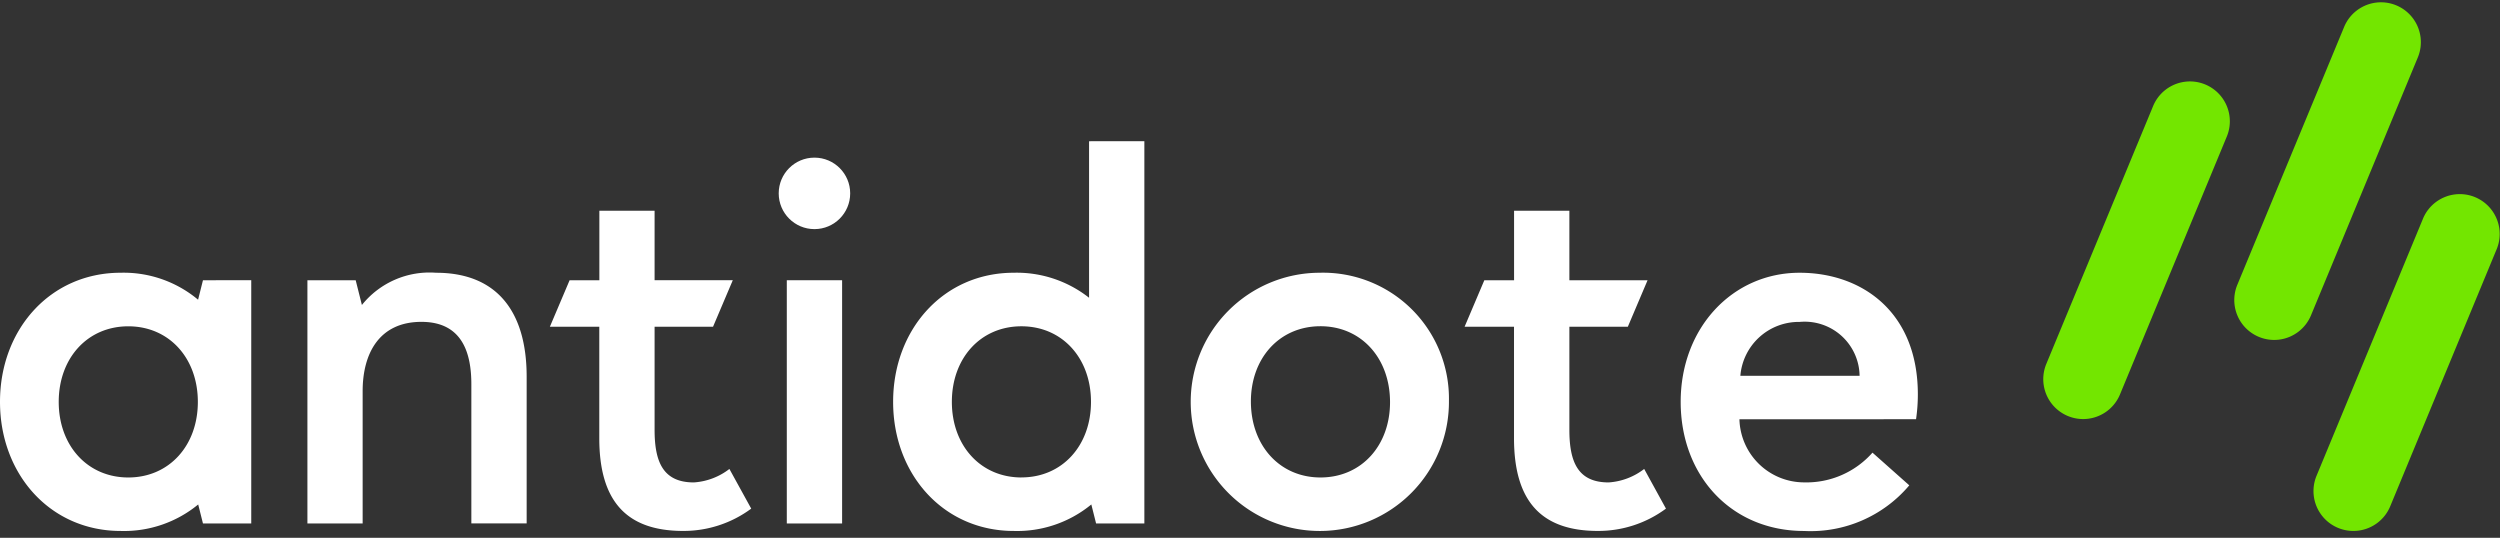
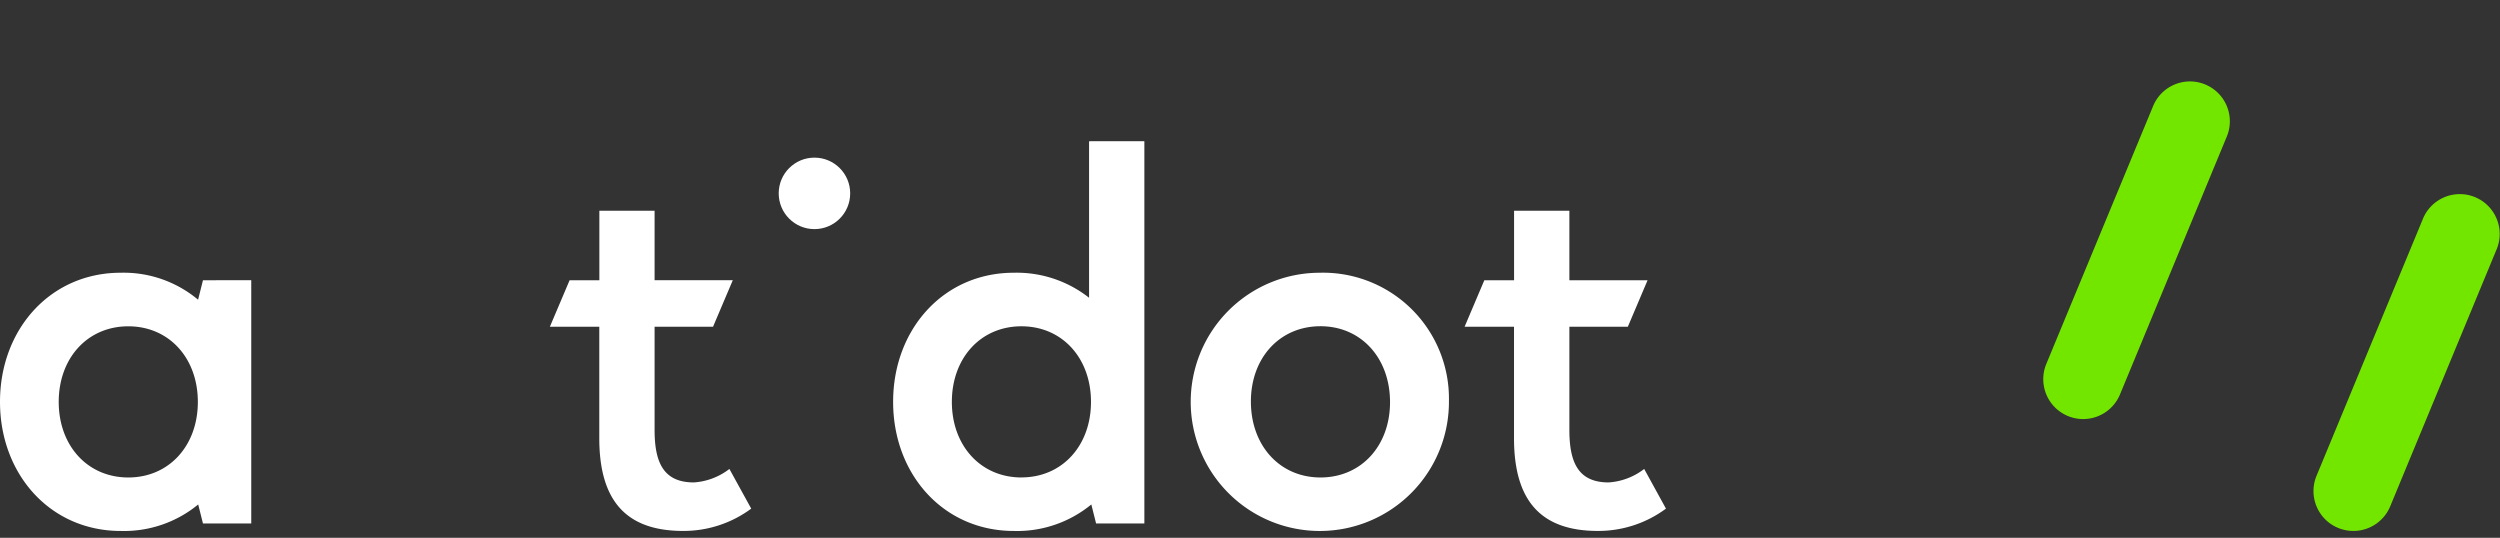
<svg xmlns="http://www.w3.org/2000/svg" width="172" height="37" viewBox="0 0 172 37">
  <rect x="0" y="0" width="172" height="37" fill="#333333" stroke="none" />
  <defs>
    <clipPath id="clip-sitewide-footer-logo">
      <rect width="172" height="37" />
    </clipPath>
  </defs>
  <g id="sitewide-footer-logo" clip-path="url(#clip-sitewide-footer-logo)">
-     <rect width="172" height="37" fill="#fff" fill-opacity="0.0" />
    <g id="logo" transform="translate(0 -1)">
      <g id="Group_3502" data-name="Group 3502" transform="translate(0 1.157)">
        <g id="Group_3504" data-name="Group 3504" transform="translate(0 9.56)">
-           <path id="Path_2843" data-name="Path 2843" d="M276.4,2013.585a11.9,11.9,0,0,0,.124-1.712c0-5.689-3.867-8.366-8.136-8.366-4.605,0-8.181,3.778-8.181,8.883s3.494,8.883,8.49,8.883a8.881,8.881,0,0,0,7.238-3.14l-2.532-2.249a6.067,6.067,0,0,1-4.706,2.046,4.459,4.459,0,0,1-4.448-4.344Zm-12.087-2.99a4.035,4.035,0,0,1,4.076-3.705,3.778,3.778,0,0,1,4.127,3.705Z" transform="translate(-144.576 -1994.459)" fill="#fff" />
          <path id="Path_2844" data-name="Path 2844" d="M238.825,2011.589a4.477,4.477,0,0,1-2.447.927c-2.131,0-2.7-1.433-2.7-3.624v-7.087H237.7l1.358-3.2h-5.38v-4.781h-3.805v4.781h-2.046l-1.358,3.2h3.4v7.668c0,4.363,1.9,6.38,5.771,6.38a7.814,7.814,0,0,0,4.683-1.535Z" transform="translate(-125.705 -1989.042)" fill="#fff" />
          <path id="Path_2845" data-name="Path 2845" d="M11.717,2004.022l-.336,1.34a7.981,7.981,0,0,0-5.322-1.856c-4.849,0-8.306,3.9-8.306,8.883s3.457,8.883,8.306,8.883a8.029,8.029,0,0,0,5.33-1.823l.328,1.308h3.322v-16.735Zm-5.138,13.57c-2.8,0-4.786-2.184-4.786-5.2s1.983-5.2,4.786-5.2,4.786,2.184,4.786,5.2S9.383,2017.592,6.58,2017.592Z" transform="translate(2.247 -1994.459)" fill="#fff" />
          <circle id="Ellipse_752" data-name="Ellipse 752" cx="2.459" cy="2.459" r="2.459" transform="translate(53.575 1.128)" fill="#fff" />
-           <rect id="Rectangle_2427" data-name="Rectangle 2427" width="3.805" height="16.735" transform="translate(54.132 9.563)" fill="#fff" />
          <path id="Path_2846" data-name="Path 2846" d="M150.705,1982.971v10.769a8.043,8.043,0,0,0-5.175-1.722c-4.849,0-8.306,3.9-8.306,8.883s3.457,8.883,8.306,8.883a8.031,8.031,0,0,0,5.33-1.824l.328,1.308h3.321v-26.3Zm-4.654,23.132c-2.8,0-4.786-2.183-4.786-5.2s1.983-5.2,4.786-5.2,4.786,2.184,4.786,5.2S148.853,2006.1,146.051,2006.1Z" transform="translate(-75.777 -1982.971)" fill="#fff" />
          <path id="Path_2847" data-name="Path 2847" d="M95.974,2011.589a4.477,4.477,0,0,1-2.447.927c-2.131,0-2.7-1.433-2.7-3.624v-7.087h4.021l1.359-3.2h-5.38v-4.781H87.027v4.781H84.98l-1.358,3.2h3.4v7.668c0,4.363,1.9,6.38,5.771,6.38a7.811,7.811,0,0,0,4.682-1.535Z" transform="translate(-45.791 -1989.042)" fill="#fff" />
          <path id="Path_2848" data-name="Path 2848" d="M192.665,2003.507a8.883,8.883,0,1,0,8.908,8.814A8.664,8.664,0,0,0,192.665,2003.507Zm.109,14.085c-2.8.021-4.8-2.147-4.826-5.166s1.943-5.218,4.746-5.239,4.8,2.147,4.826,5.165S195.576,2017.57,192.773,2017.592Z" transform="translate(-101.886 -1994.459)" fill="#fff" />
-           <path id="Path_2849" data-name="Path 2849" d="M54.614,2003.509a5.963,5.963,0,0,0-5.106,2.217l-.427-1.7H45.759v16.73h3.8v-9.105c0-2.582,1.136-4.764,4.044-4.764s3.435,2.3,3.435,4.3v9.566h3.805v-10.082C60.848,2006.185,58.8,2003.509,54.614,2003.509Z" transform="translate(-24.609 -1994.46)" fill="#fff" />
        </g>
        <g id="Group_3499" data-name="Group 3499" transform="translate(140.576)">
          <path id="Path_2850" data-name="Path 2850" d="M324.388,1975.324a2.743,2.743,0,1,1,5.069,2.1l-7.349,17.742a2.743,2.743,0,0,1-5.069-2.1Z" transform="translate(-316.829 -1968.185)" fill="#73e600" />
          <path id="Path_2851" data-name="Path 2851" d="M366.576,1992.8a2.744,2.744,0,0,1,5.069,2.1L364.3,2012.64a2.743,2.743,0,1,1-5.069-2.1Z" transform="translate(-340.43 -1977.961)" fill="#73e600" />
-           <path id="Path_2852" data-name="Path 2852" d="M354.219,1962.967a2.743,2.743,0,1,1,5.069,2.1l-7.349,17.742a2.743,2.743,0,0,1-5.069-2.1Z" transform="translate(-333.518 -1961.272)" fill="#73e600" />
        </g>
      </g>
    </g>
  </g>
</svg>